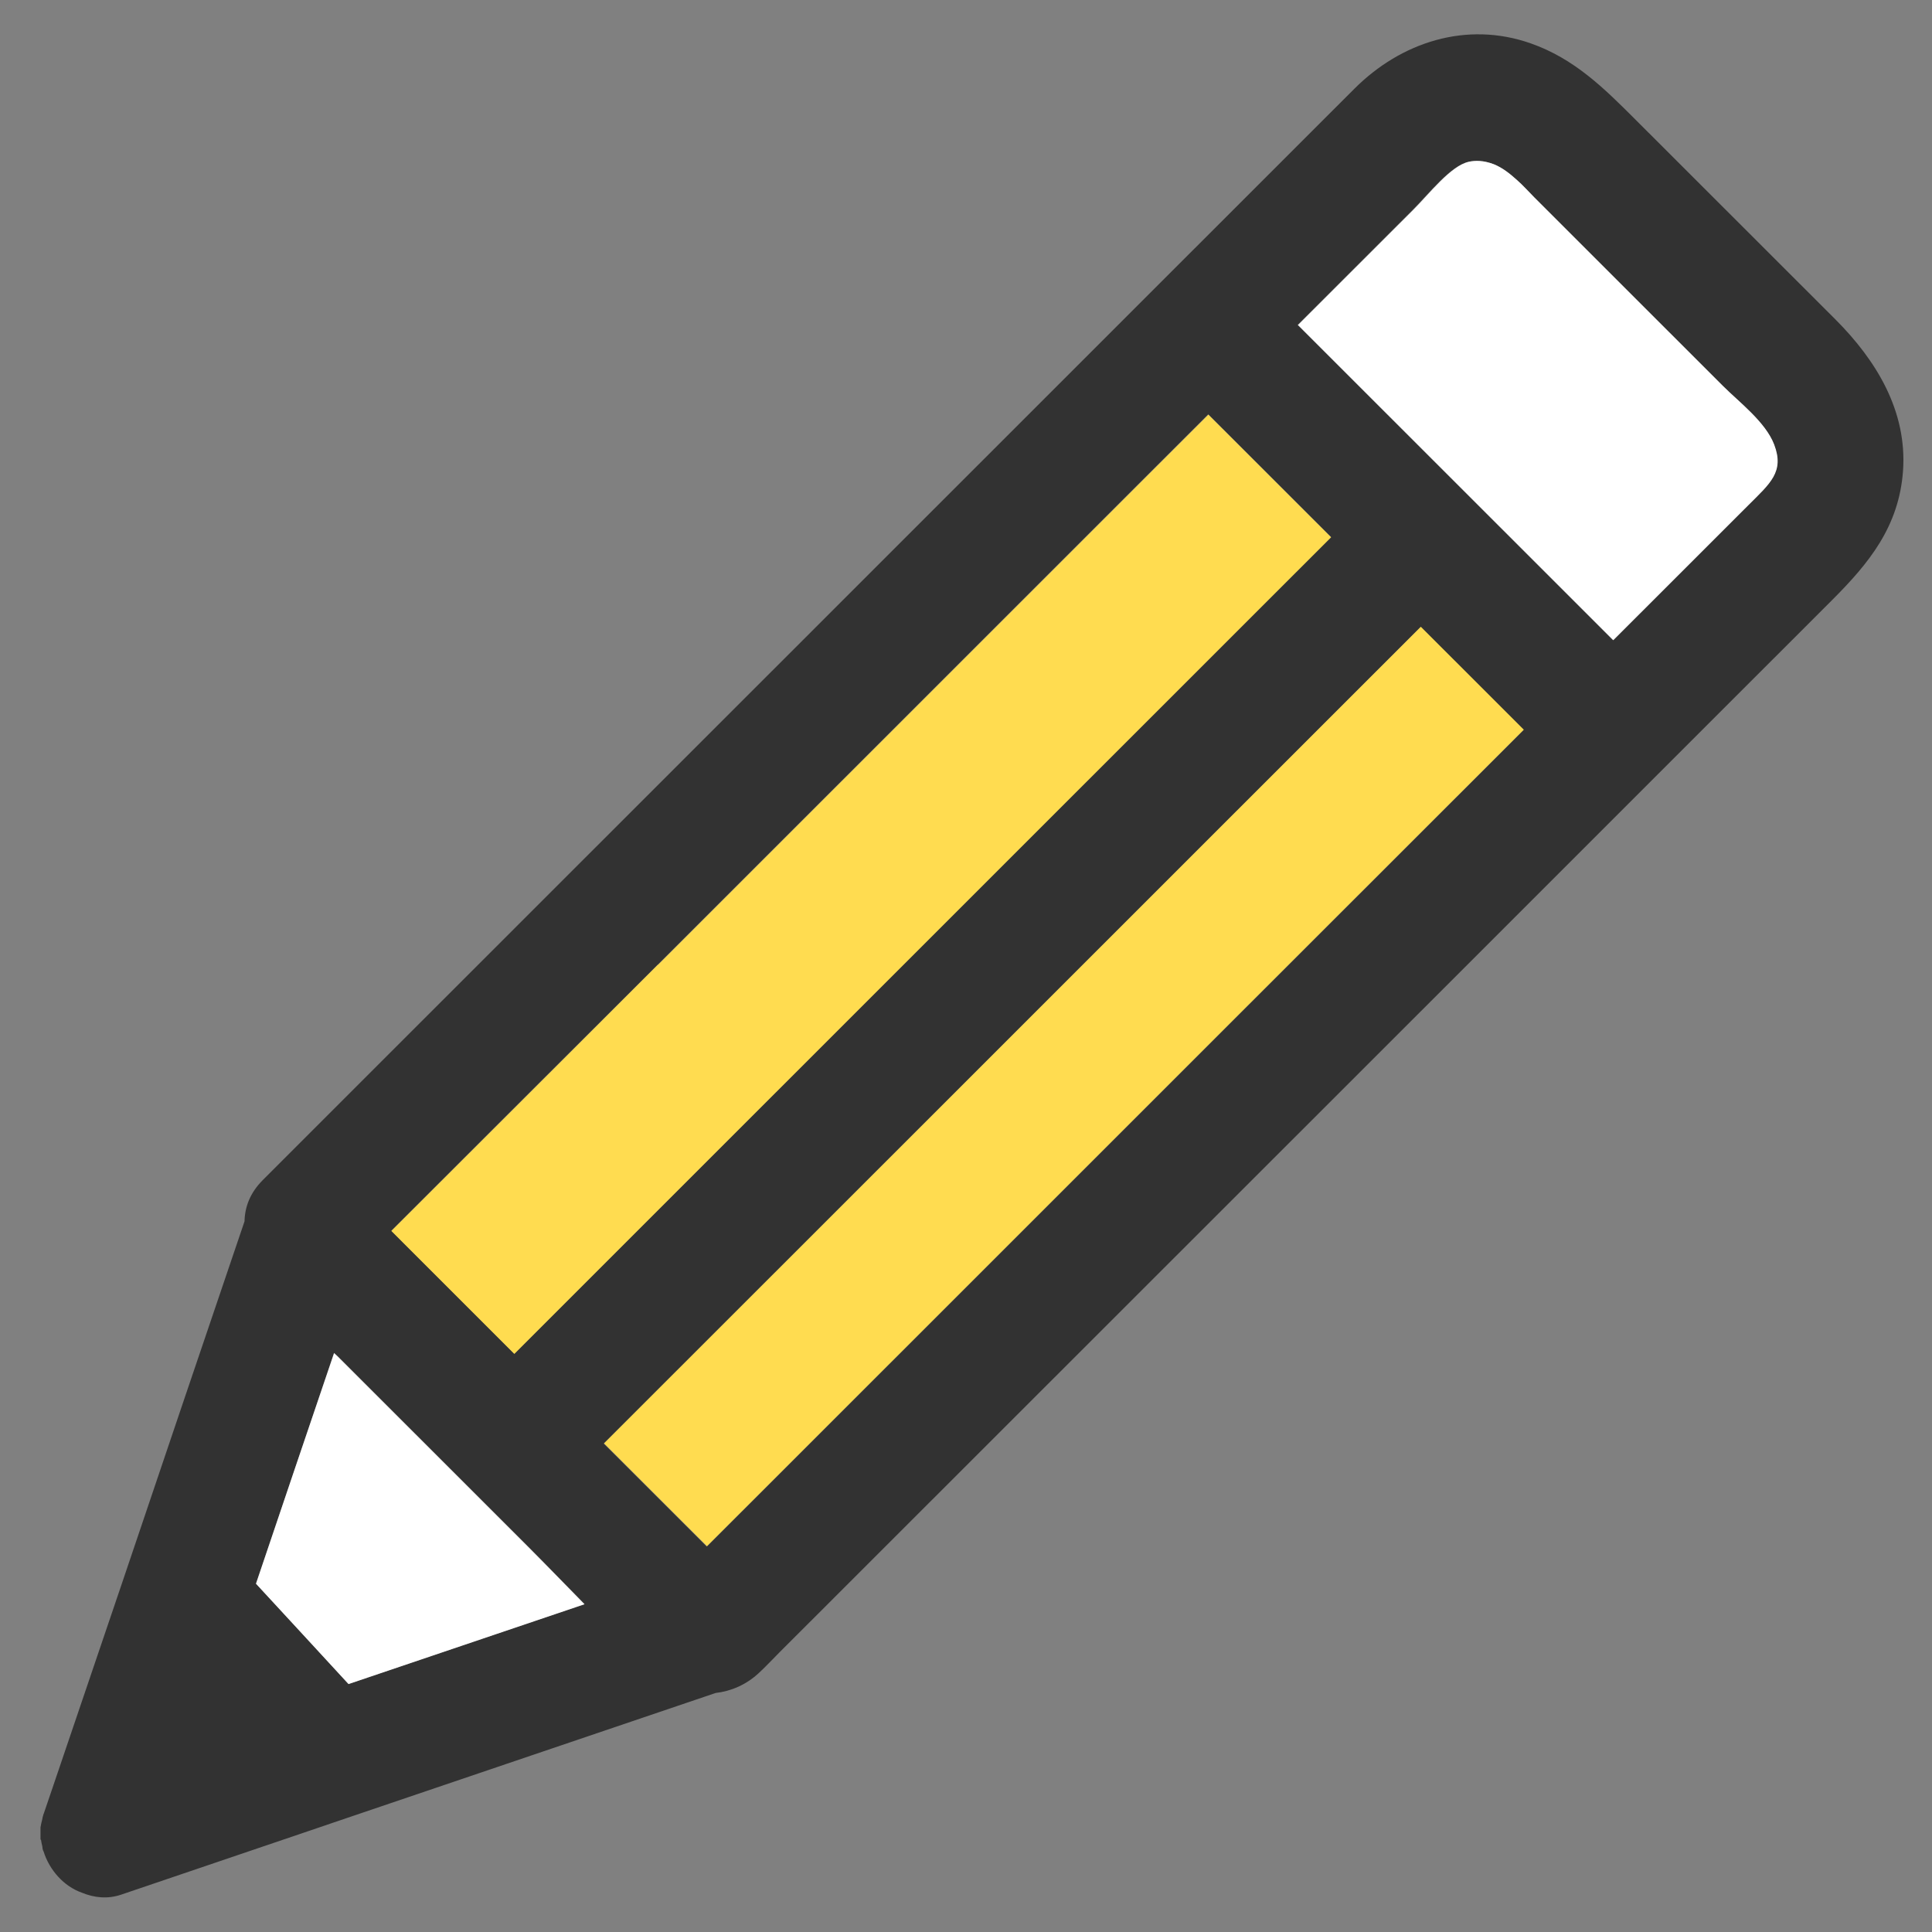
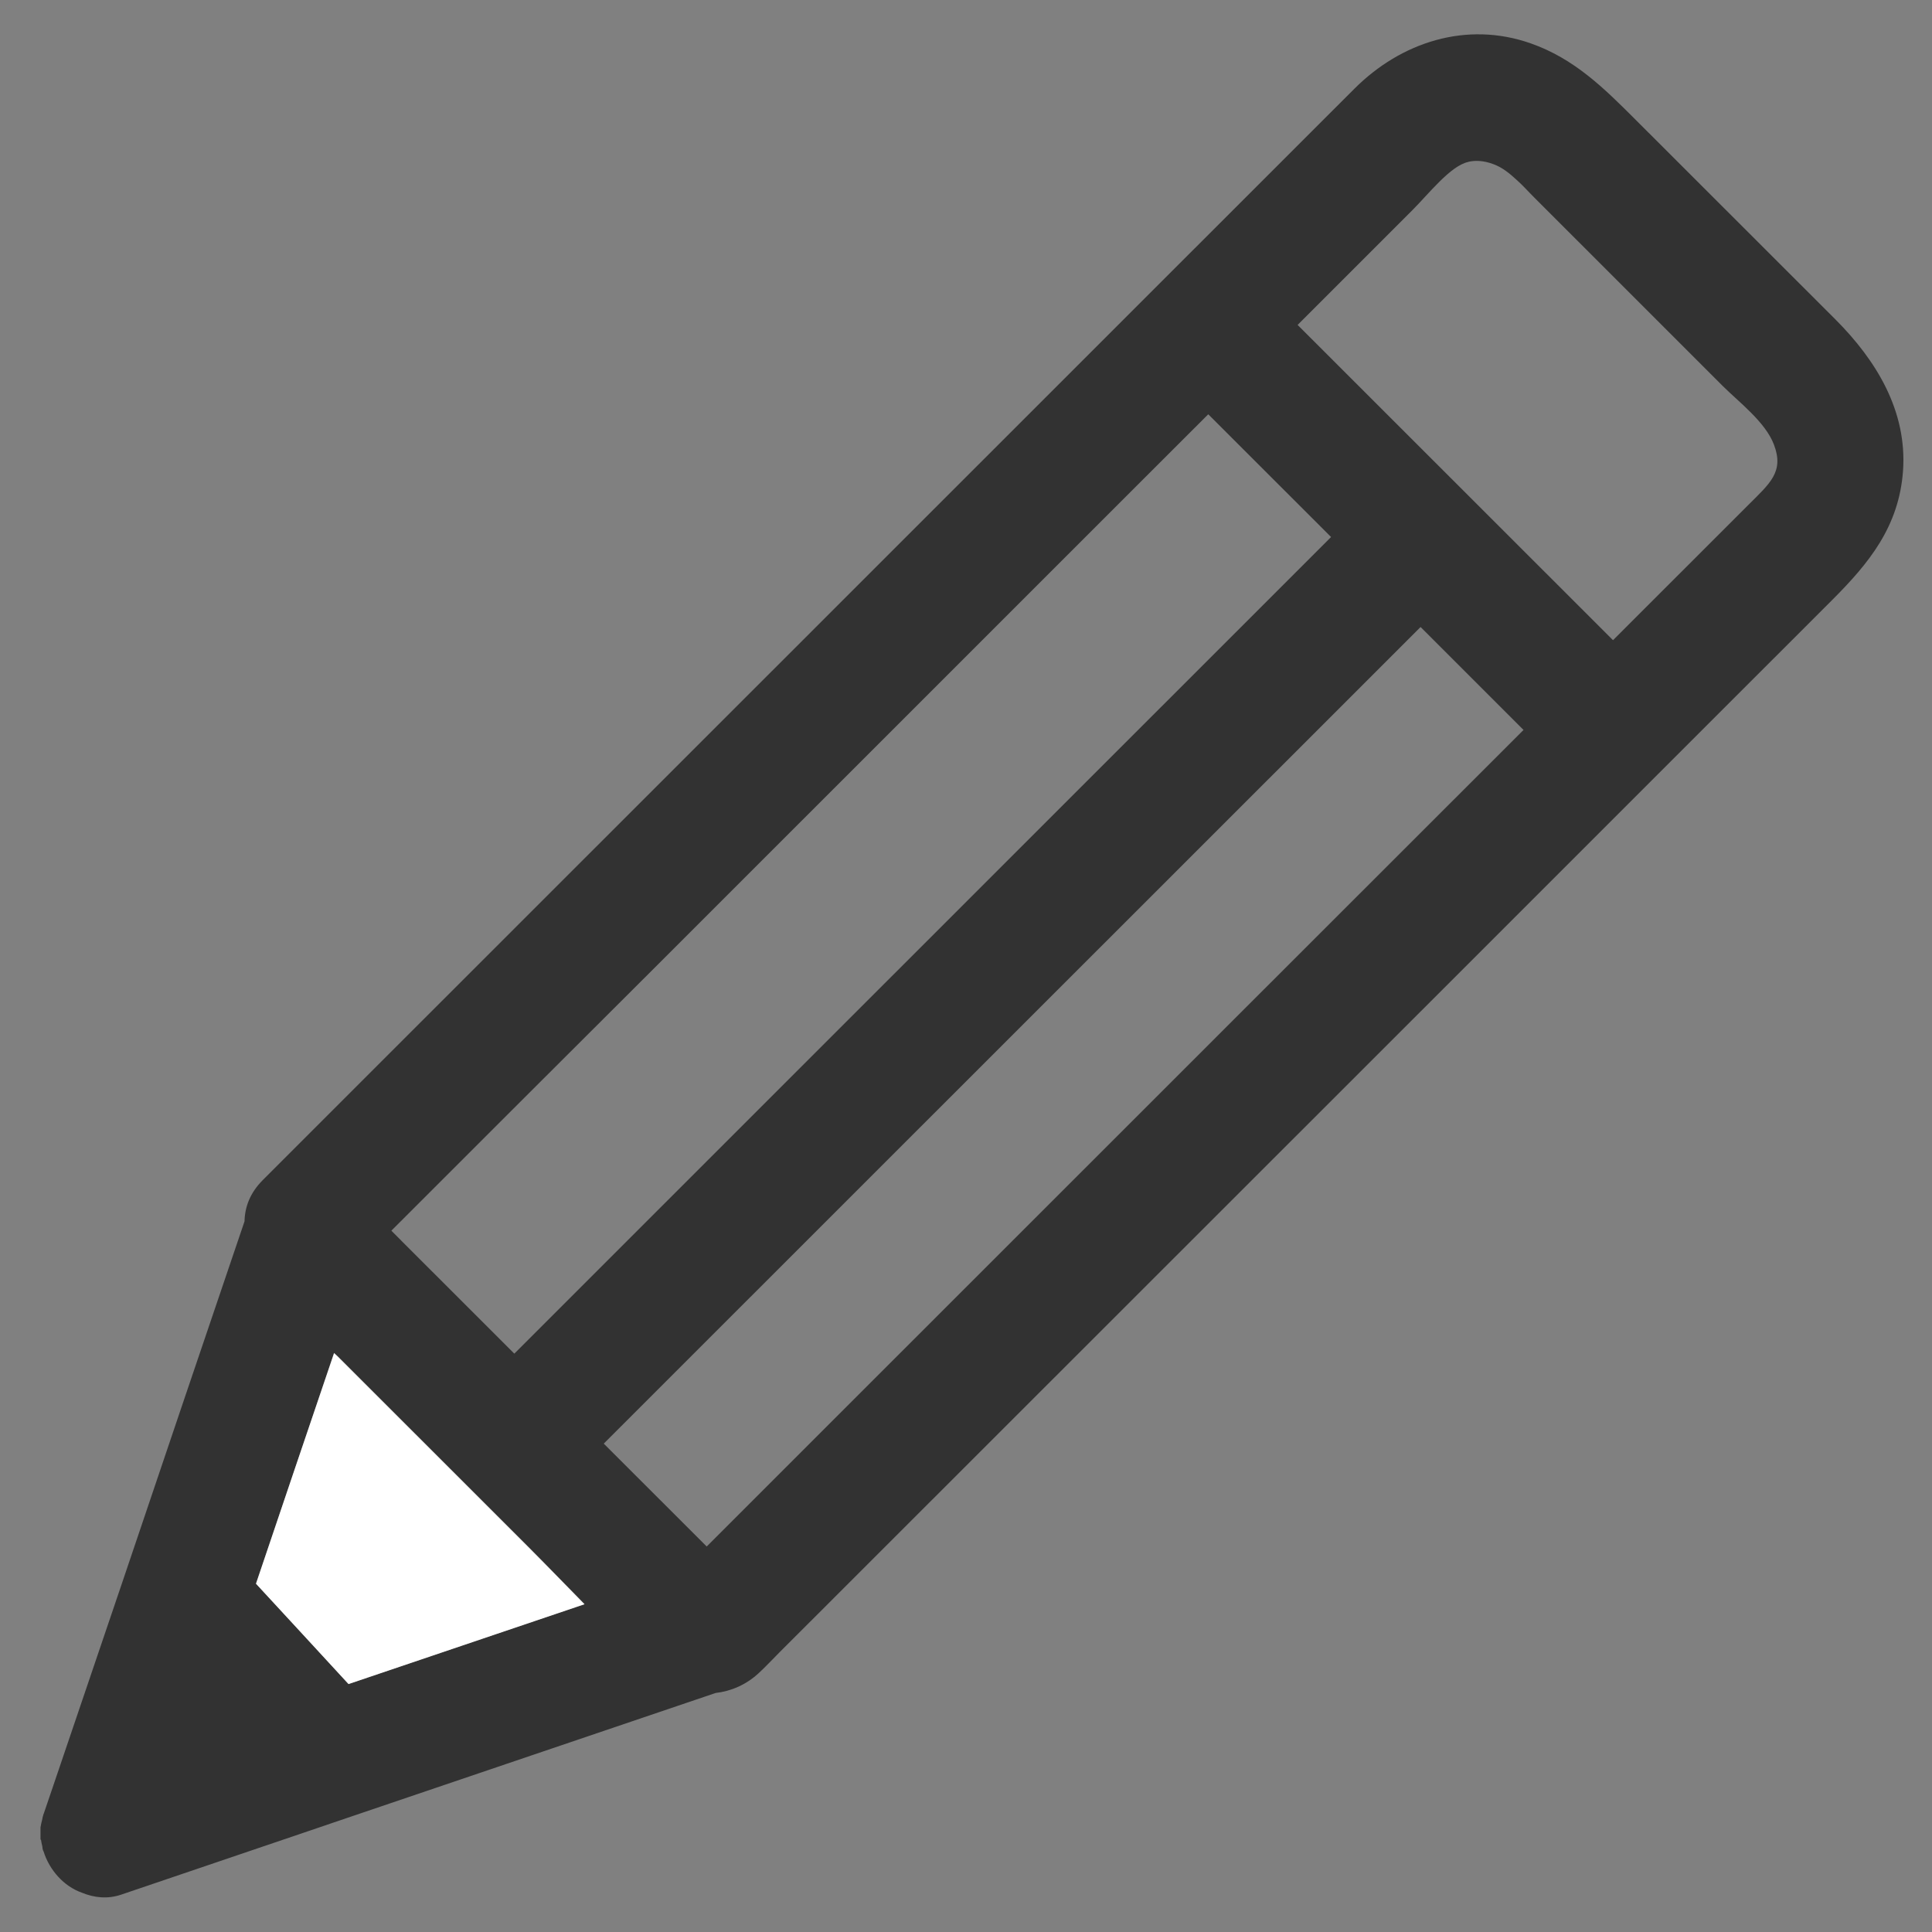
<svg xmlns="http://www.w3.org/2000/svg" width="28" height="28" viewBox="0 0 28 28" fill="none">
  <rect x="0" y="0" width="28" height="28" fill="#808080" stroke="none" />
  <g clip-path="url(#clip0_191_561)">
    <path d="M0.594 26.662C0.598 26.695 0.605 26.725 0.613 26.758C0.616 26.776 0.616 26.798 0.624 26.817C0.624 26.82 0.627 26.824 0.631 26.831C0.716 27.103 0.925 27.338 1.186 27.43C1.362 27.503 1.557 27.526 1.755 27.459C2.707 27.136 3.658 26.813 4.61 26.49C4.746 26.442 4.885 26.398 5.021 26.35C6.803 25.744 8.589 25.142 10.371 24.536C10.595 24.51 10.812 24.418 10.995 24.249C11.098 24.154 11.197 24.047 11.296 23.948C14.445 20.8 17.594 17.653 20.739 14.509L24.027 11.221C24.868 10.38 25.709 9.539 26.551 8.698C27.087 8.162 27.521 7.633 27.58 6.825C27.642 5.954 27.19 5.22 26.599 4.628L23.703 1.734C23.244 1.275 22.814 0.849 22.183 0.628C21.253 0.302 20.305 0.61 19.629 1.286C18.703 2.211 17.781 3.133 16.855 4.059C15.382 5.532 13.909 7.005 12.435 8.478C10.099 10.814 7.762 13.15 5.429 15.482C4.889 16.022 4.349 16.562 3.809 17.102C3.622 17.289 3.548 17.495 3.544 17.7C2.953 19.441 2.361 21.186 1.774 22.927C1.436 23.919 1.101 24.914 0.763 25.906L0.638 26.273C0.638 26.273 0.631 26.295 0.627 26.302C0.627 26.31 0.624 26.317 0.62 26.328C0.616 26.339 0.616 26.354 0.613 26.365C0.602 26.405 0.594 26.442 0.587 26.483C0.587 26.508 0.587 26.53 0.587 26.556C0.587 26.593 0.587 26.626 0.587 26.662H0.594ZM21.286 2.344C21.374 2.325 21.492 2.322 21.646 2.38C21.775 2.428 21.878 2.513 21.977 2.604C22.069 2.685 22.149 2.777 22.238 2.865C23.145 3.772 24.056 4.683 24.964 5.591C25.203 5.829 25.585 6.116 25.709 6.443C25.86 6.839 25.651 7.005 25.335 7.321C24.681 7.974 24.03 8.624 23.377 9.278C21.881 7.783 20.39 6.292 18.894 4.797C18.865 4.768 18.835 4.738 18.806 4.709C19.361 4.154 19.916 3.6 20.47 3.045C20.706 2.81 21.021 2.402 21.279 2.347L21.286 2.344ZM17.513 6.006C18.104 6.597 18.7 7.192 19.291 7.783C17.935 9.139 16.576 10.498 15.22 11.853C13.045 14.027 10.867 16.206 8.692 18.38C8.28 18.791 7.869 19.203 7.454 19.618L5.815 17.98L5.808 17.972C5.764 17.928 5.719 17.884 5.672 17.836C6.958 16.551 8.243 15.265 9.533 13.98C11.87 11.644 14.206 9.308 16.539 6.975C16.863 6.652 17.186 6.329 17.509 6.006H17.513ZM4.841 19.607C4.874 19.636 4.904 19.665 4.933 19.695C5.837 20.598 6.741 21.502 7.645 22.405C7.92 22.681 8.196 22.964 8.471 23.247C7.332 23.632 6.193 24.018 5.051 24.404C4.603 23.919 4.154 23.434 3.71 22.949C4.088 21.836 4.467 20.72 4.841 19.607ZM11.304 21.351C10.951 21.704 10.598 22.056 10.242 22.413L8.75 20.922C10.022 19.651 11.296 18.376 12.568 17.105C14.743 14.931 16.921 12.753 19.096 10.579C19.592 10.083 20.092 9.583 20.588 9.087L21.999 10.498C22.024 10.523 22.054 10.553 22.08 10.579C20.823 11.835 19.567 13.091 18.31 14.347C15.973 16.683 13.637 19.019 11.304 21.351Z" fill="#323232" />
    <path d="M5.051 24.407C6.19 24.022 7.329 23.636 8.471 23.25C8.196 22.971 7.924 22.688 7.645 22.409C6.741 21.506 5.837 20.602 4.933 19.698C4.904 19.669 4.875 19.64 4.842 19.61C4.463 20.723 4.085 21.84 3.71 22.953C4.158 23.438 4.606 23.922 5.051 24.407Z" fill="white" />
-     <path d="M22.003 10.494L20.592 9.084C20.096 9.58 19.596 10.079 19.1 10.575C16.925 12.749 14.747 14.927 12.572 17.102C11.3 18.373 10.026 19.647 8.754 20.918L10.246 22.409C10.599 22.057 10.951 21.704 11.308 21.348C13.644 19.012 15.981 16.676 18.314 14.343C19.571 13.087 20.827 11.831 22.084 10.575C22.058 10.549 22.028 10.52 22.003 10.494Z" fill="#FFDC50" />
-     <path d="M9.533 13.983C8.247 15.269 6.961 16.555 5.672 17.84C5.716 17.884 5.76 17.928 5.808 17.976L5.815 17.983L7.454 19.622C7.865 19.21 8.277 18.799 8.692 18.384C10.867 16.209 13.046 14.031 15.22 11.857C16.576 10.502 17.936 9.143 19.291 7.787C18.7 7.196 18.105 6.601 17.513 6.01C17.19 6.333 16.866 6.656 16.543 6.979C14.207 9.315 11.87 11.651 9.537 13.983H9.533Z" fill="#FFDC50" />
-     <path d="M18.81 4.709C18.84 4.739 18.869 4.768 18.898 4.797C20.393 6.292 21.885 7.783 23.381 9.278C24.034 8.625 24.685 7.974 25.339 7.321C25.655 7.005 25.864 6.839 25.713 6.443C25.588 6.116 25.206 5.829 24.968 5.591C24.06 4.683 23.149 3.773 22.241 2.865C22.153 2.777 22.073 2.685 21.981 2.605C21.878 2.513 21.775 2.432 21.65 2.38C21.496 2.322 21.382 2.325 21.29 2.344C21.029 2.399 20.717 2.807 20.482 3.042C19.927 3.596 19.372 4.151 18.817 4.705L18.81 4.709Z" fill="white" />
  </g>
  <defs>
    <clipPath id="clip0_191_561">
      <rect width="27" height="27" fill="white" transform="translate(0.591 0.5)" />
    </clipPath>
  </defs>
</svg>